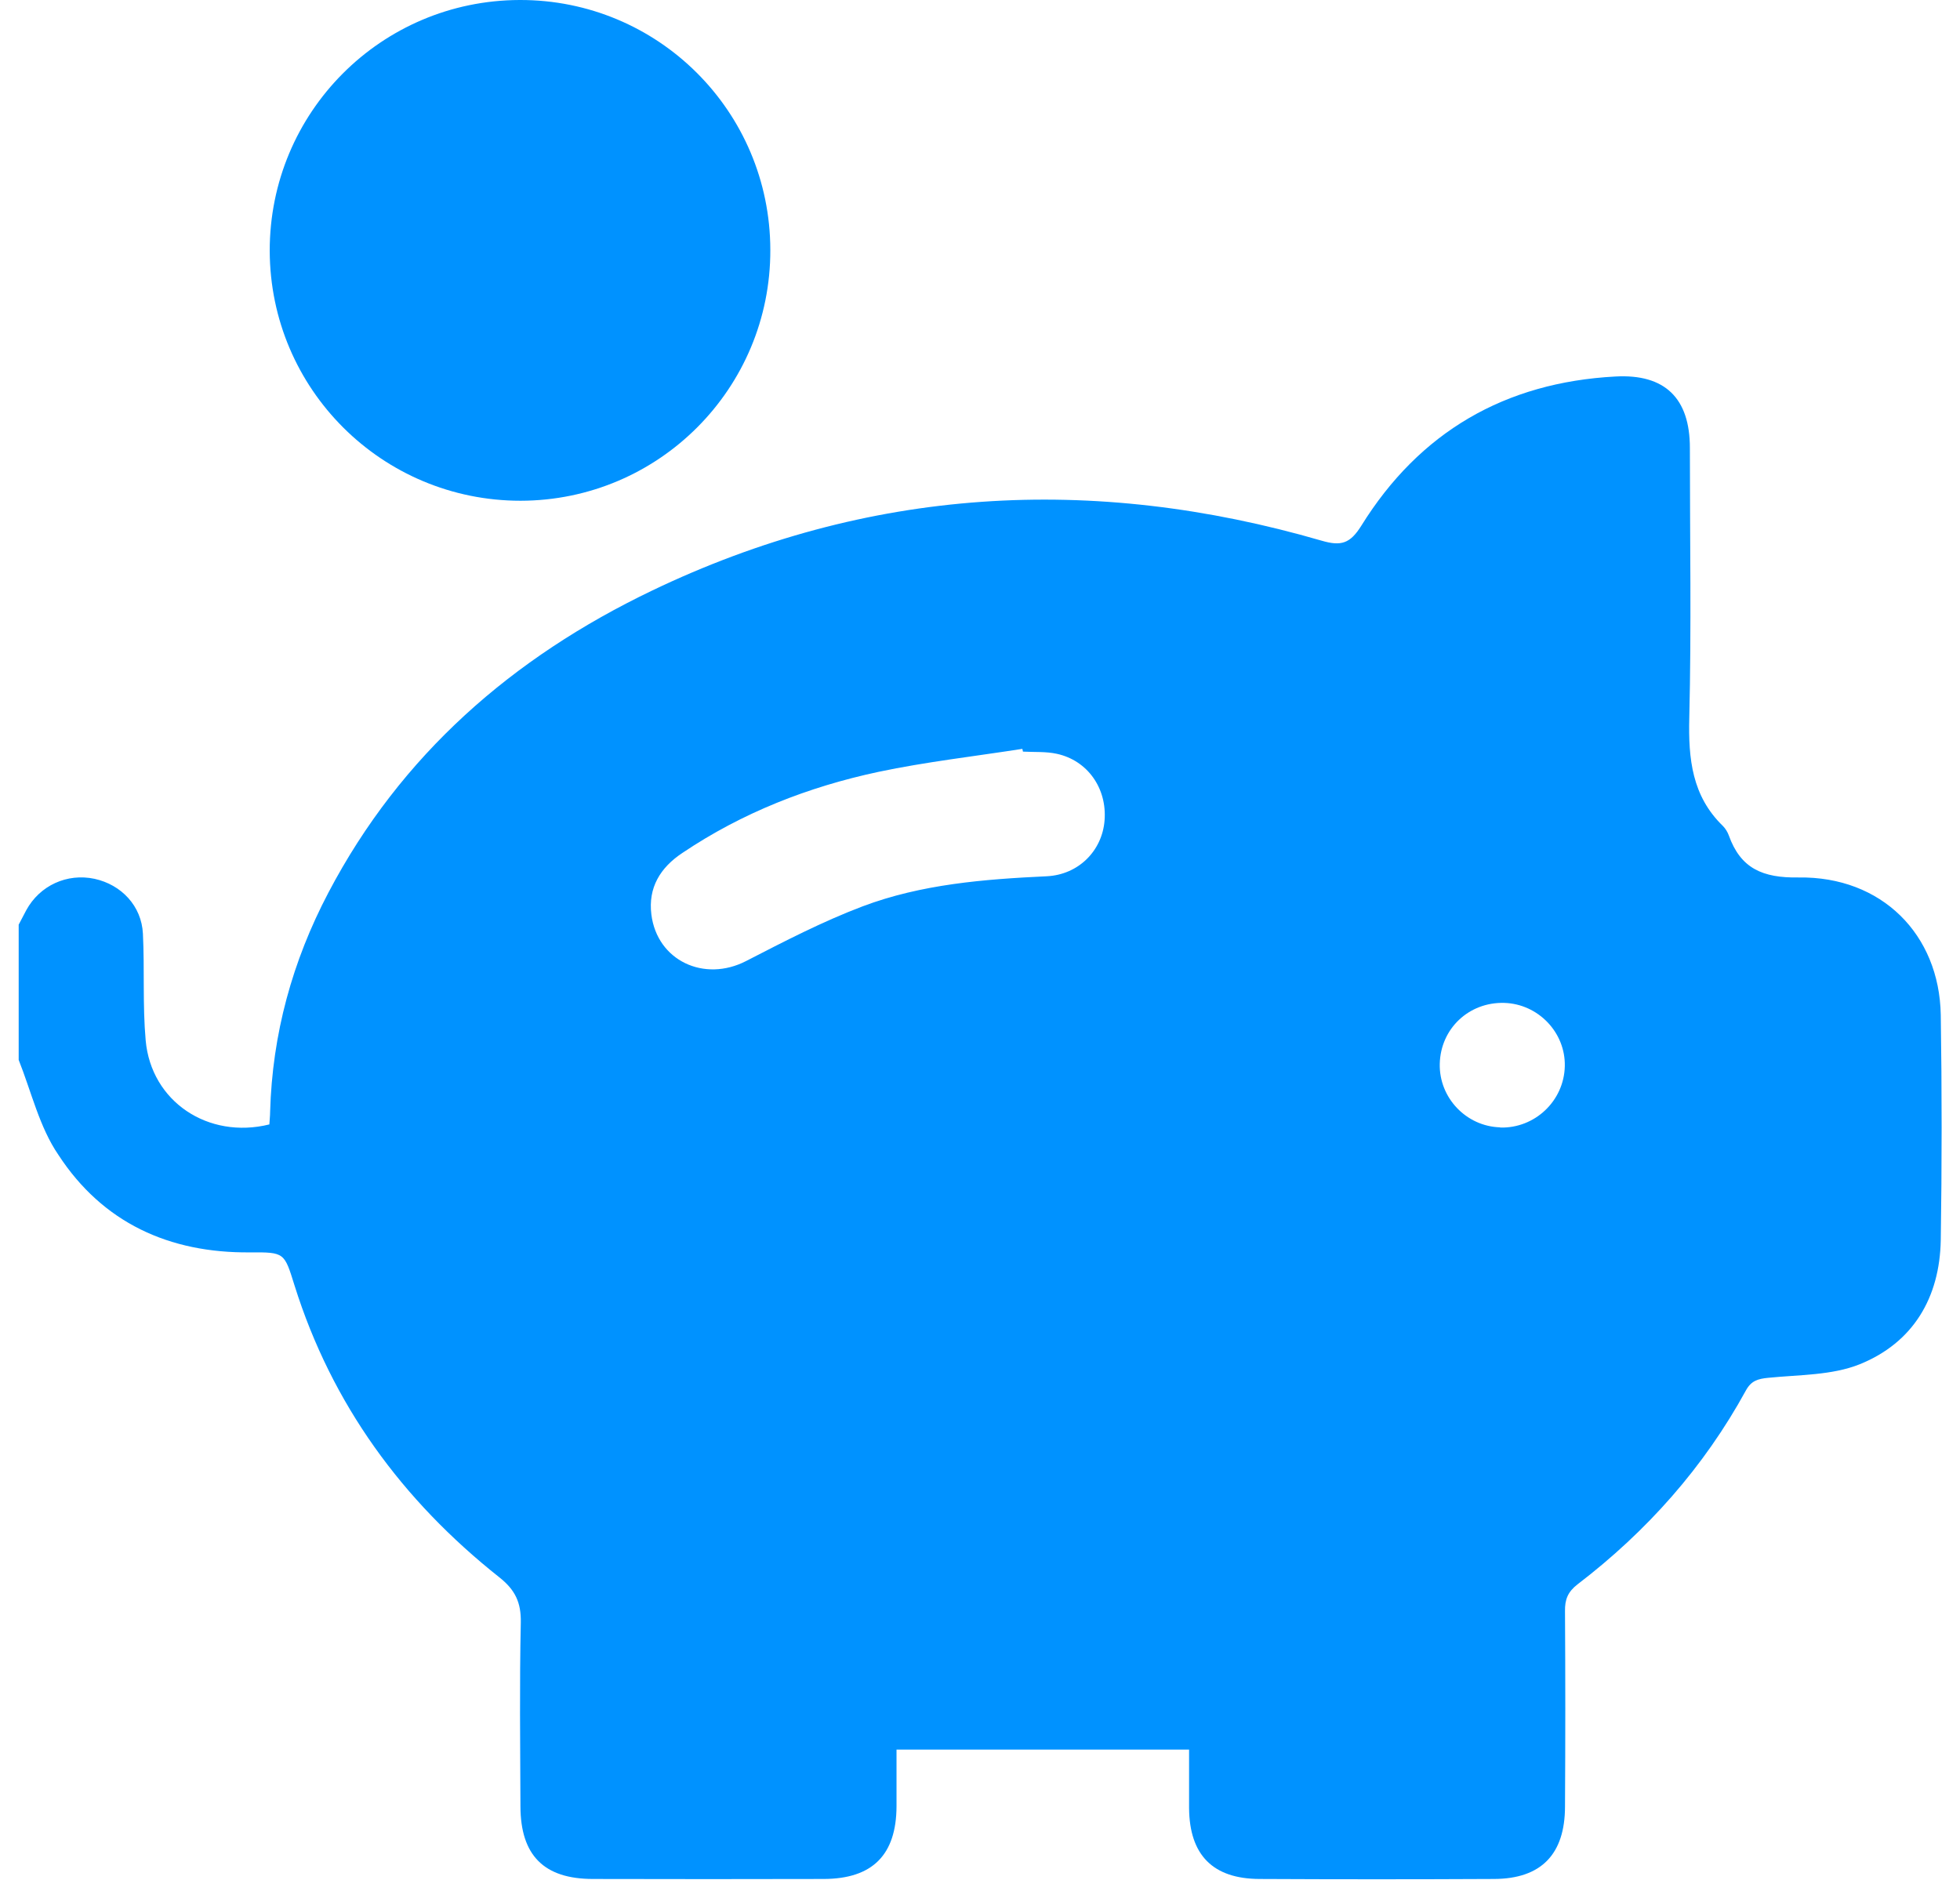
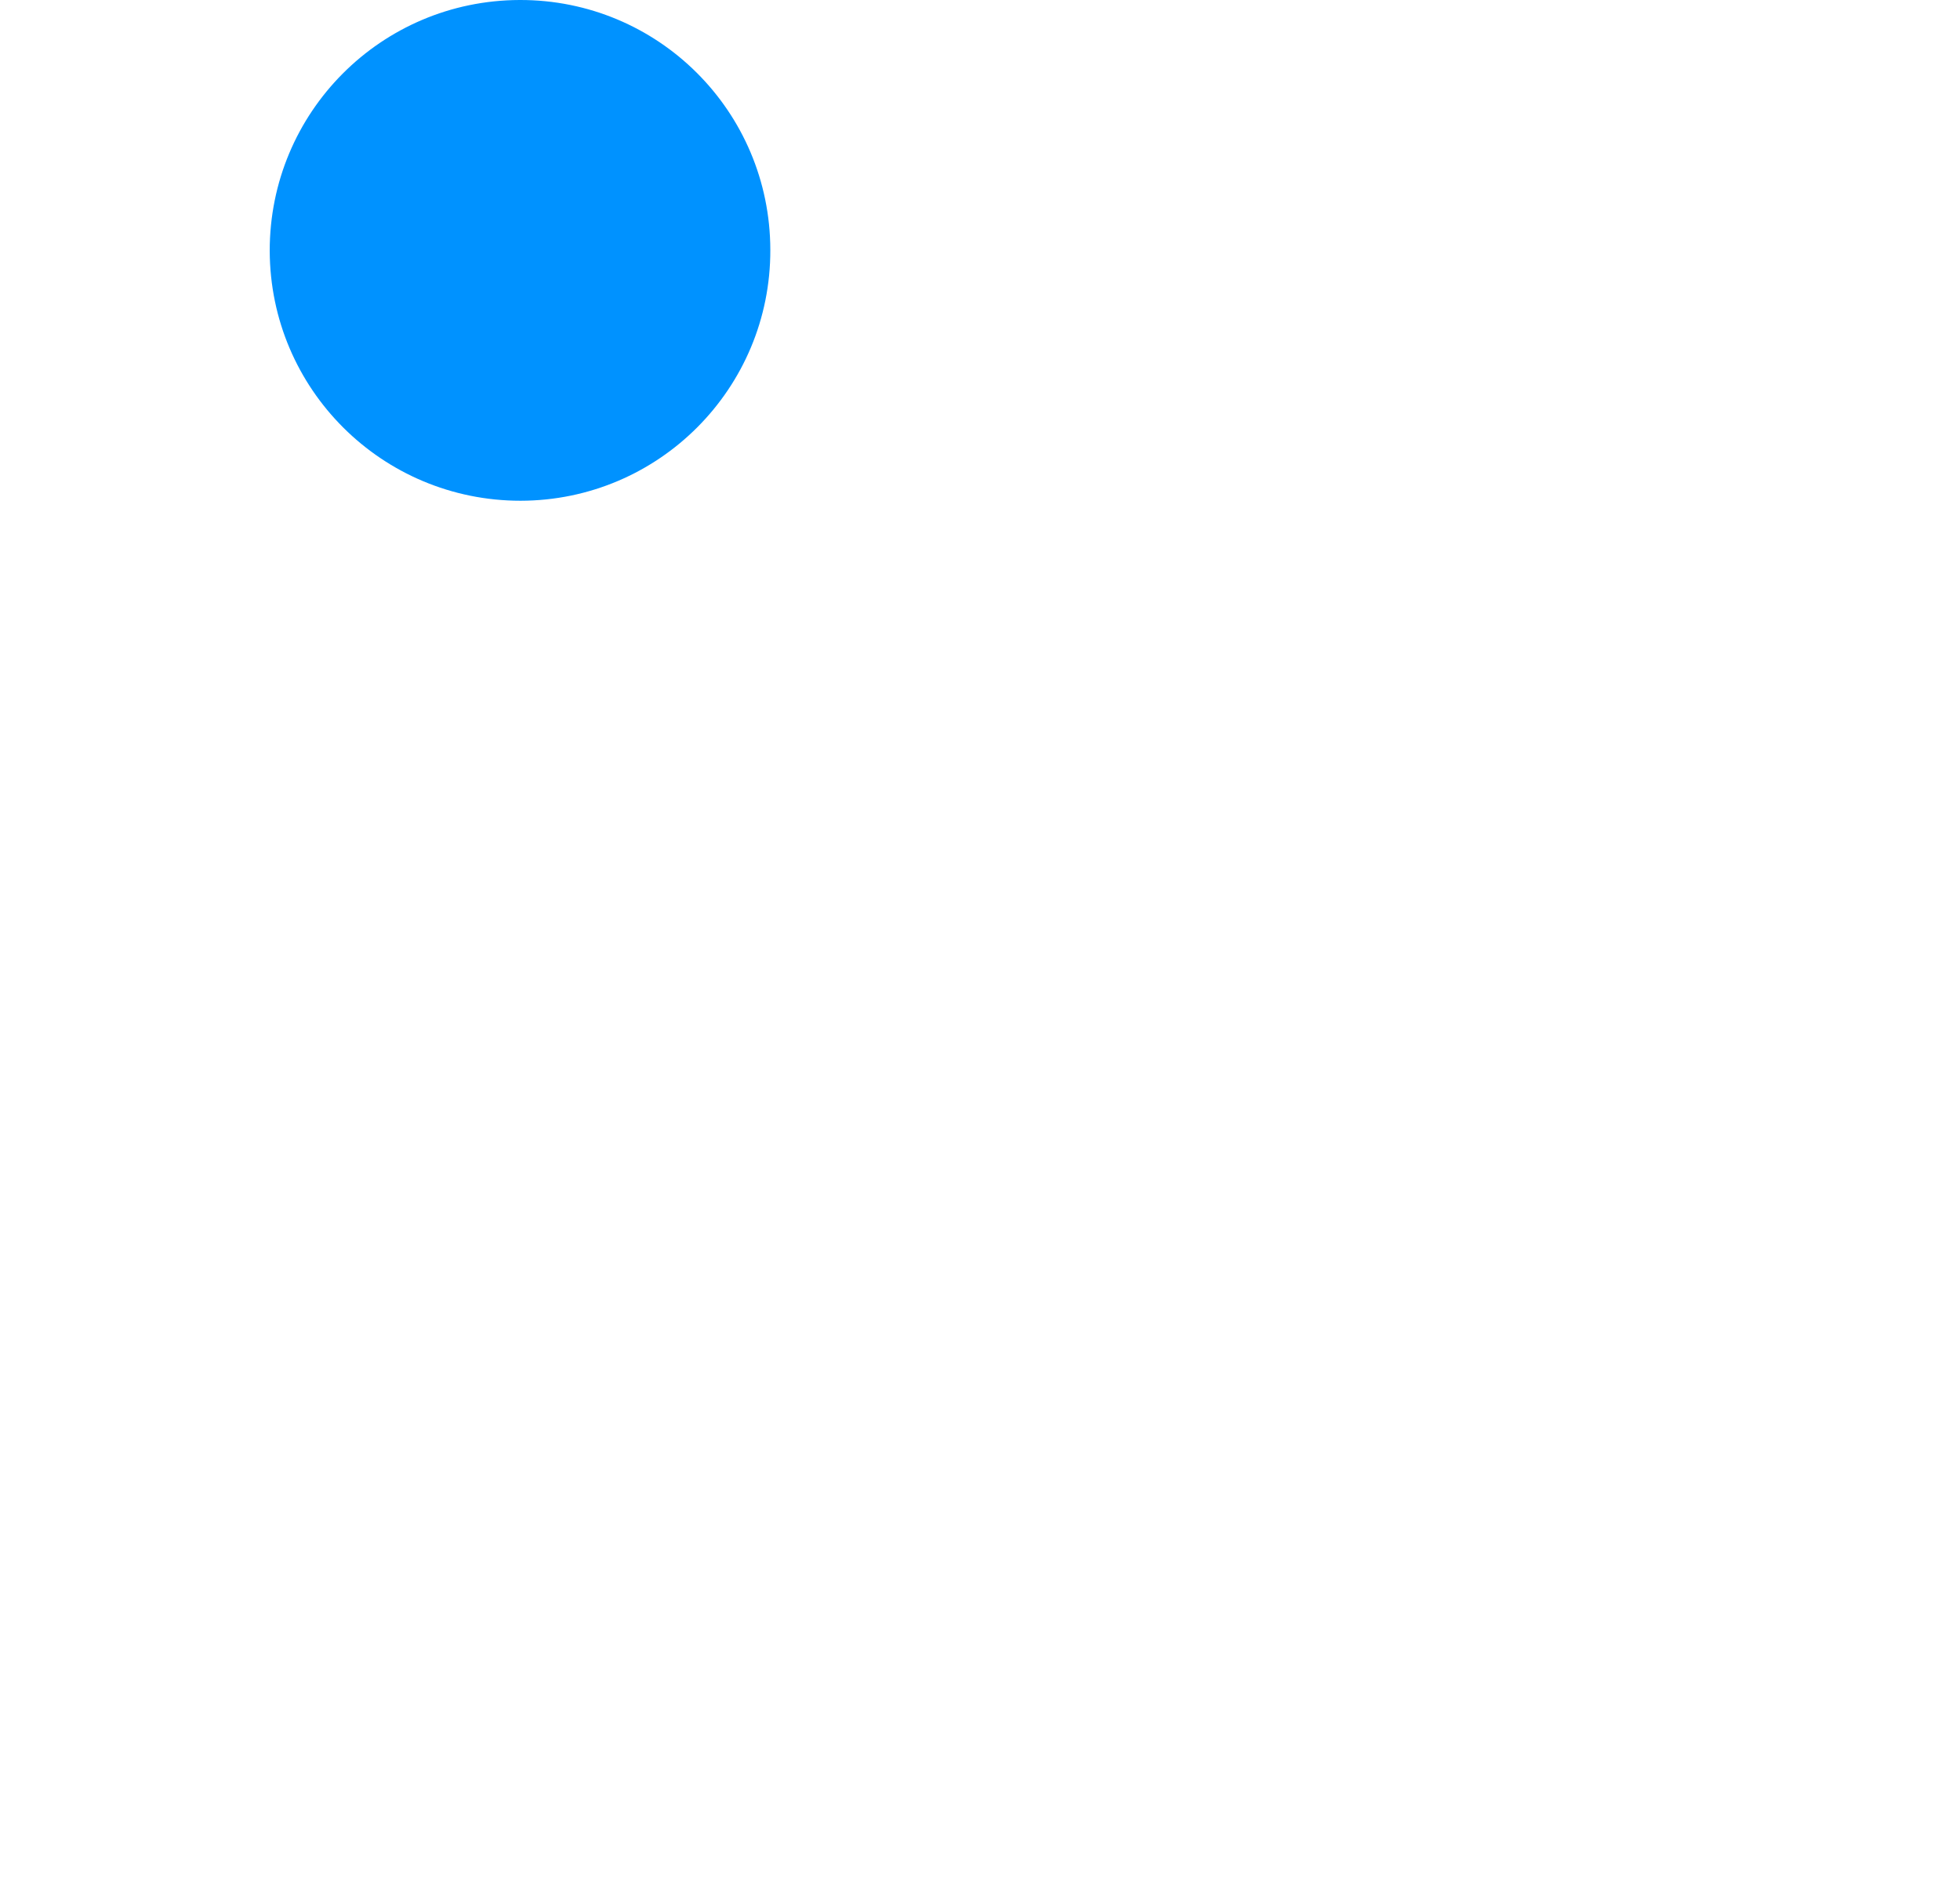
<svg xmlns="http://www.w3.org/2000/svg" width="49" height="47" viewBox="0 0 49 47" fill="none">
-   <path d="M0.467 26.498C0.467 25.373 0.467 24.247 0.467 23.117C0.531 22.994 0.594 22.876 0.658 22.753C0.993 22.139 1.676 21.824 2.364 21.971C3.037 22.119 3.539 22.65 3.573 23.343C3.617 24.232 3.563 25.127 3.642 26.012C3.78 27.54 5.205 28.489 6.734 28.111C6.739 28.007 6.753 27.899 6.753 27.796C6.807 25.855 7.309 24.031 8.208 22.32C10.022 18.865 12.819 16.437 16.289 14.771C21.696 12.175 27.304 11.851 33.04 13.517C33.527 13.66 33.753 13.591 34.033 13.143C35.488 10.799 37.626 9.56 40.384 9.413C41.622 9.344 42.247 9.954 42.247 11.197C42.247 13.448 42.286 15.704 42.232 17.951C42.207 18.973 42.301 19.902 43.072 20.649C43.136 20.713 43.19 20.802 43.22 20.885C43.515 21.711 44.065 21.952 44.965 21.937C47.039 21.907 48.484 23.358 48.519 25.373C48.548 27.25 48.548 29.128 48.519 31.001C48.494 32.441 47.83 33.567 46.493 34.107C45.795 34.387 44.975 34.368 44.203 34.446C43.947 34.471 43.78 34.52 43.648 34.761C42.596 36.683 41.17 38.285 39.435 39.612C39.194 39.799 39.12 39.991 39.125 40.281C39.135 41.908 39.135 43.535 39.125 45.162C39.125 46.356 38.531 46.971 37.351 46.975C35.395 46.985 33.443 46.985 31.487 46.975C30.322 46.971 29.737 46.376 29.727 45.206C29.727 44.695 29.727 44.184 29.727 43.741H22.413C22.413 44.164 22.413 44.66 22.413 45.157C22.409 46.371 21.814 46.971 20.595 46.975C18.673 46.98 16.746 46.98 14.824 46.975C13.6 46.975 13.015 46.386 13.011 45.162C13.006 43.628 12.986 42.095 13.02 40.566C13.03 40.06 12.878 39.745 12.48 39.431C10.056 37.509 8.297 35.11 7.363 32.136C7.107 31.315 7.117 31.305 6.252 31.31C4.227 31.33 2.566 30.568 1.46 28.872C0.988 28.184 0.786 27.3 0.467 26.498ZM25.574 18.791C25.574 18.791 25.564 18.742 25.559 18.722C24.36 18.909 23.146 19.047 21.961 19.297C20.211 19.671 18.56 20.315 17.061 21.323C16.505 21.691 16.201 22.193 16.284 22.861C16.427 24.016 17.606 24.567 18.653 24.026C19.607 23.535 20.565 23.038 21.563 22.66C23.038 22.104 24.601 21.981 26.169 21.907C26.965 21.868 27.555 21.268 27.614 20.512C27.678 19.71 27.191 19.012 26.419 18.845C26.149 18.786 25.859 18.806 25.579 18.791H25.574ZM37.503 28.189C38.373 28.214 39.101 27.521 39.12 26.656C39.14 25.81 38.452 25.098 37.607 25.073C36.722 25.048 36.014 25.717 35.994 26.597C35.975 27.447 36.658 28.16 37.503 28.184V28.189Z" fill="#0092FF" />
  <path d="M12.991 2.58814e-05C16.451 -0.01 19.253 2.782 19.258 6.247C19.268 9.708 16.471 12.514 13.015 12.519C9.555 12.519 6.753 9.732 6.743 6.272C6.739 2.812 9.526 0.01 12.991 2.58814e-05Z" fill="#0092FF" />
</svg>